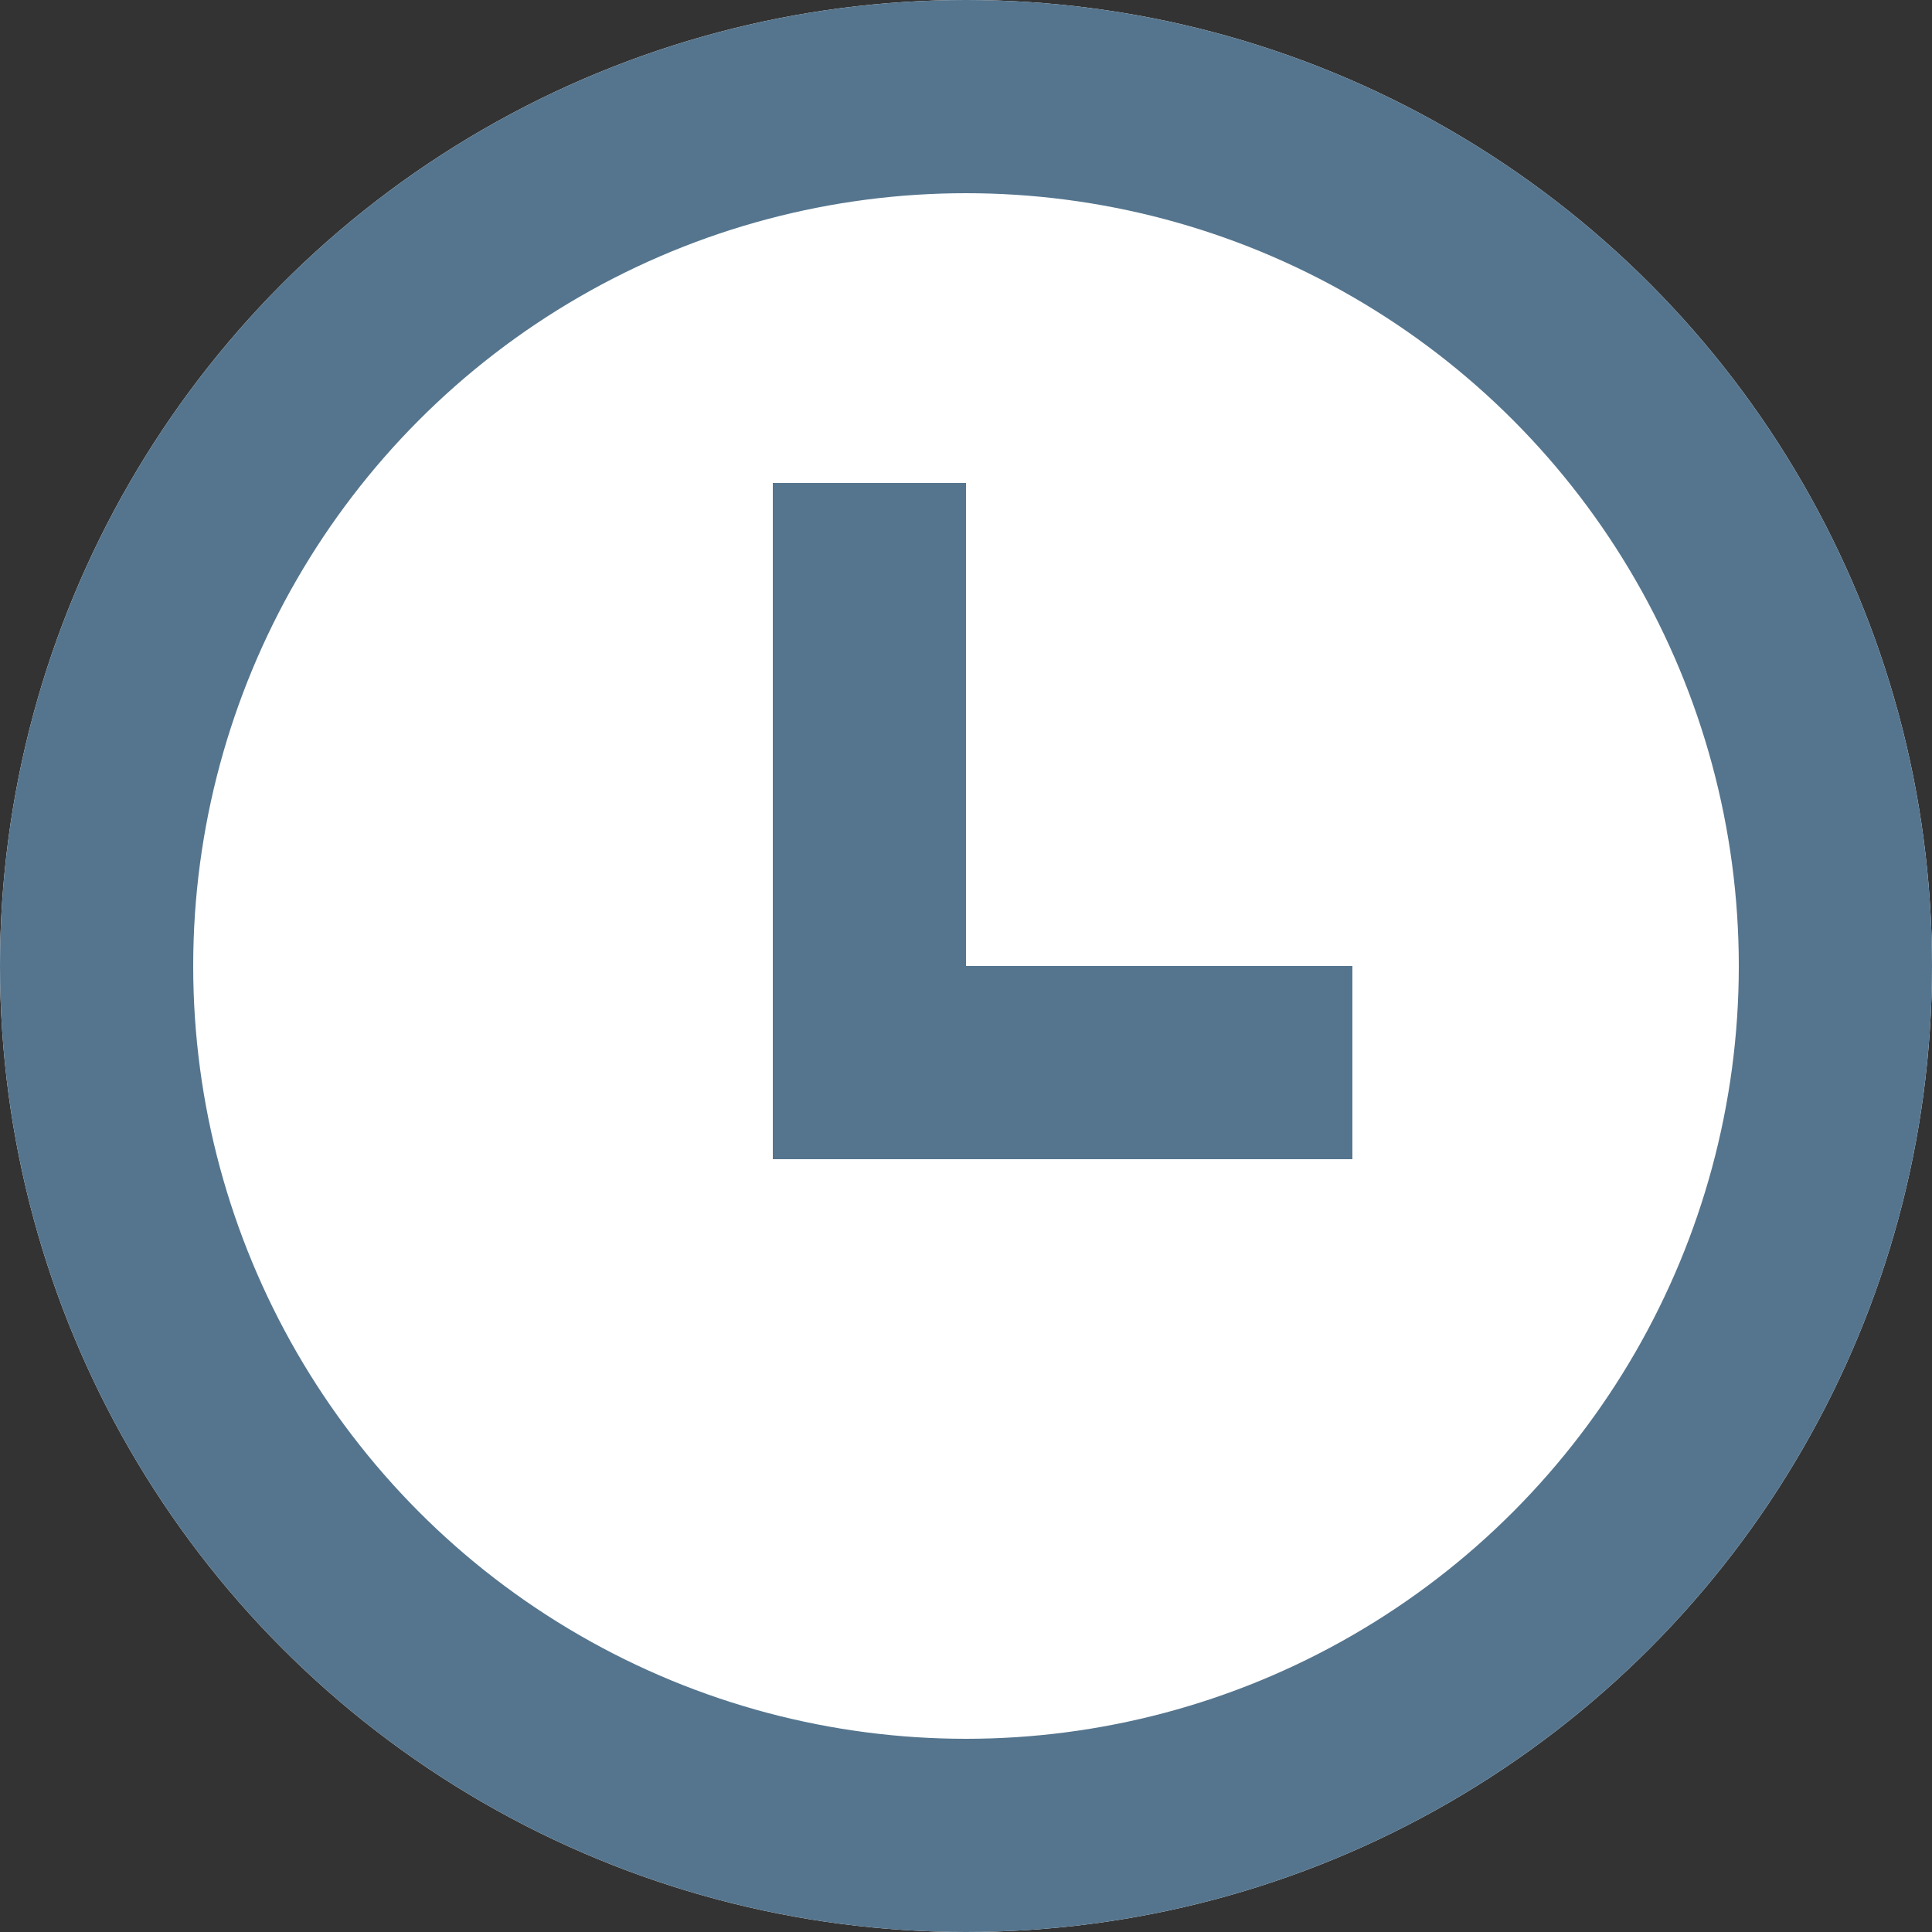
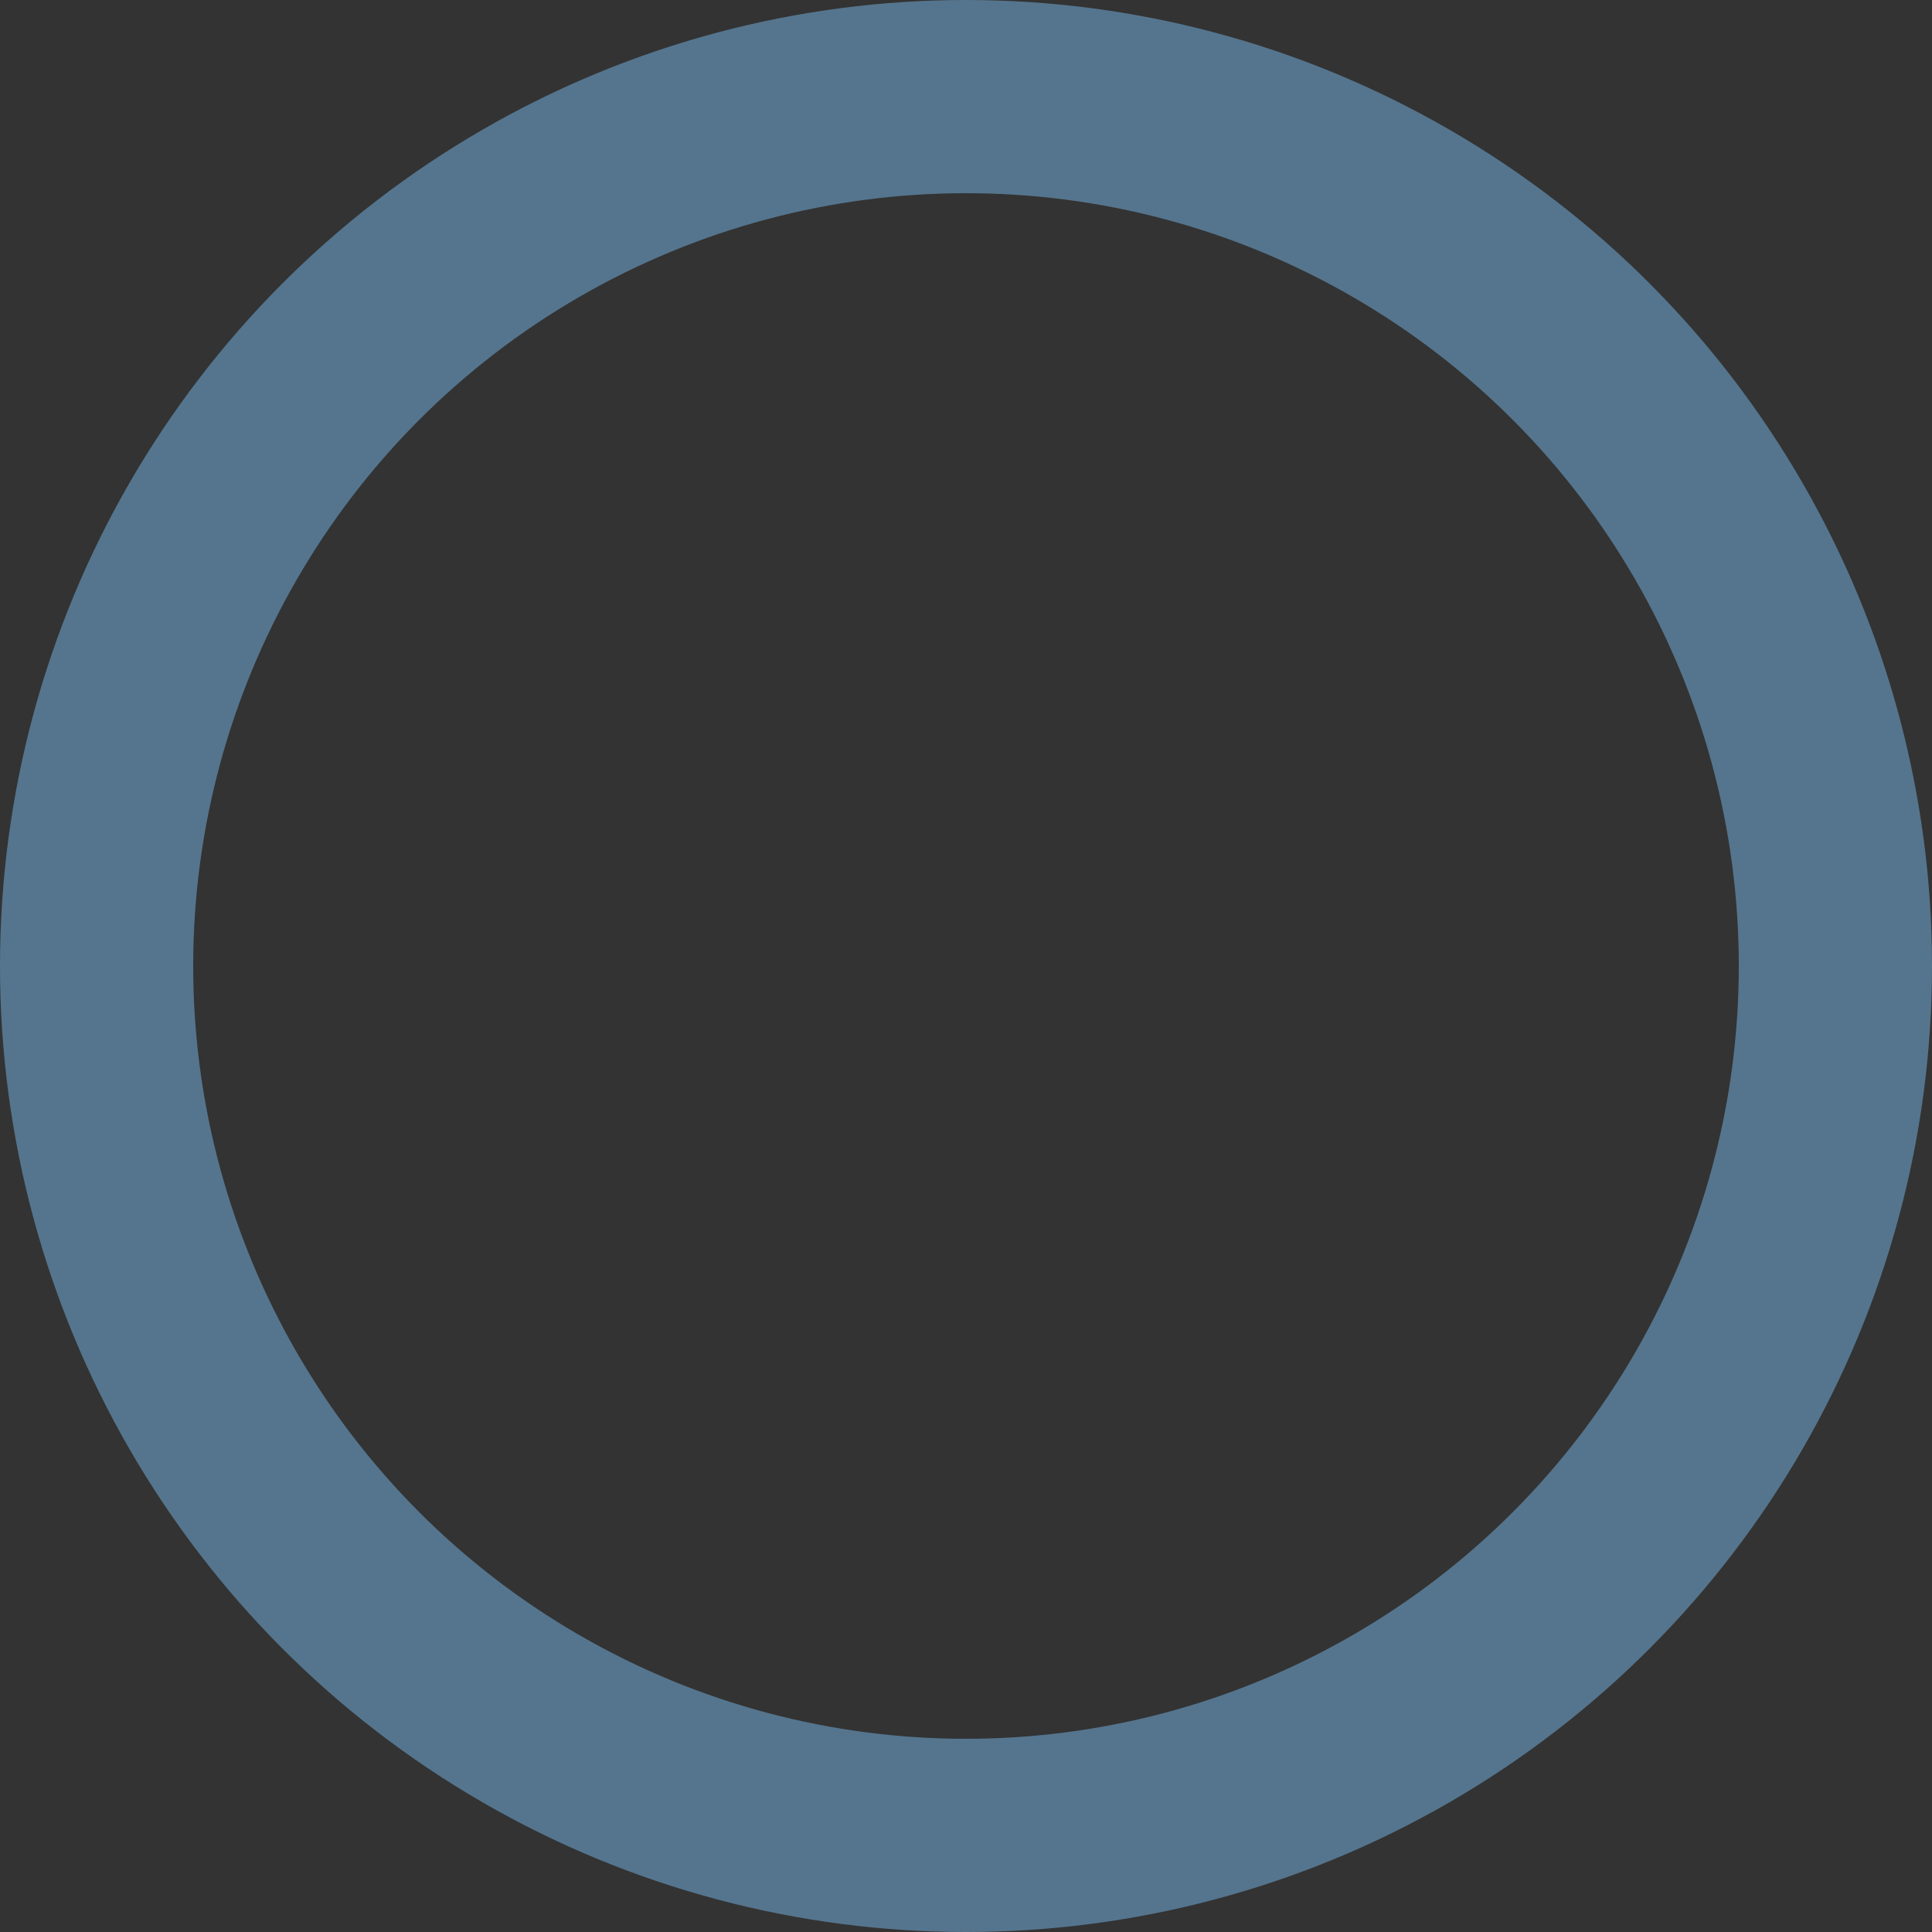
<svg xmlns="http://www.w3.org/2000/svg" width="20" height="20" viewBox="0 0 20 20">
  <rect x="0" y="0" width="20" height="20" fill="#333333" stroke="none" />
  <defs>
    <style>.a{fill:#fff;}.a,.b{stroke:#55758e;stroke-width:2px;}.b,.d{fill:none;}.c{stroke:none;}</style>
  </defs>
  <g transform="translate(-709 -407)">
    <g class="a" transform="translate(709 407)">
-       <circle class="c" cx="10" cy="10" r="10" />
      <circle class="d" cx="10" cy="10" r="9" />
    </g>
-     <line class="b" y2="6" transform="translate(718 412)" />
-     <line class="b" x2="6" transform="translate(717 418)" />
  </g>
</svg>